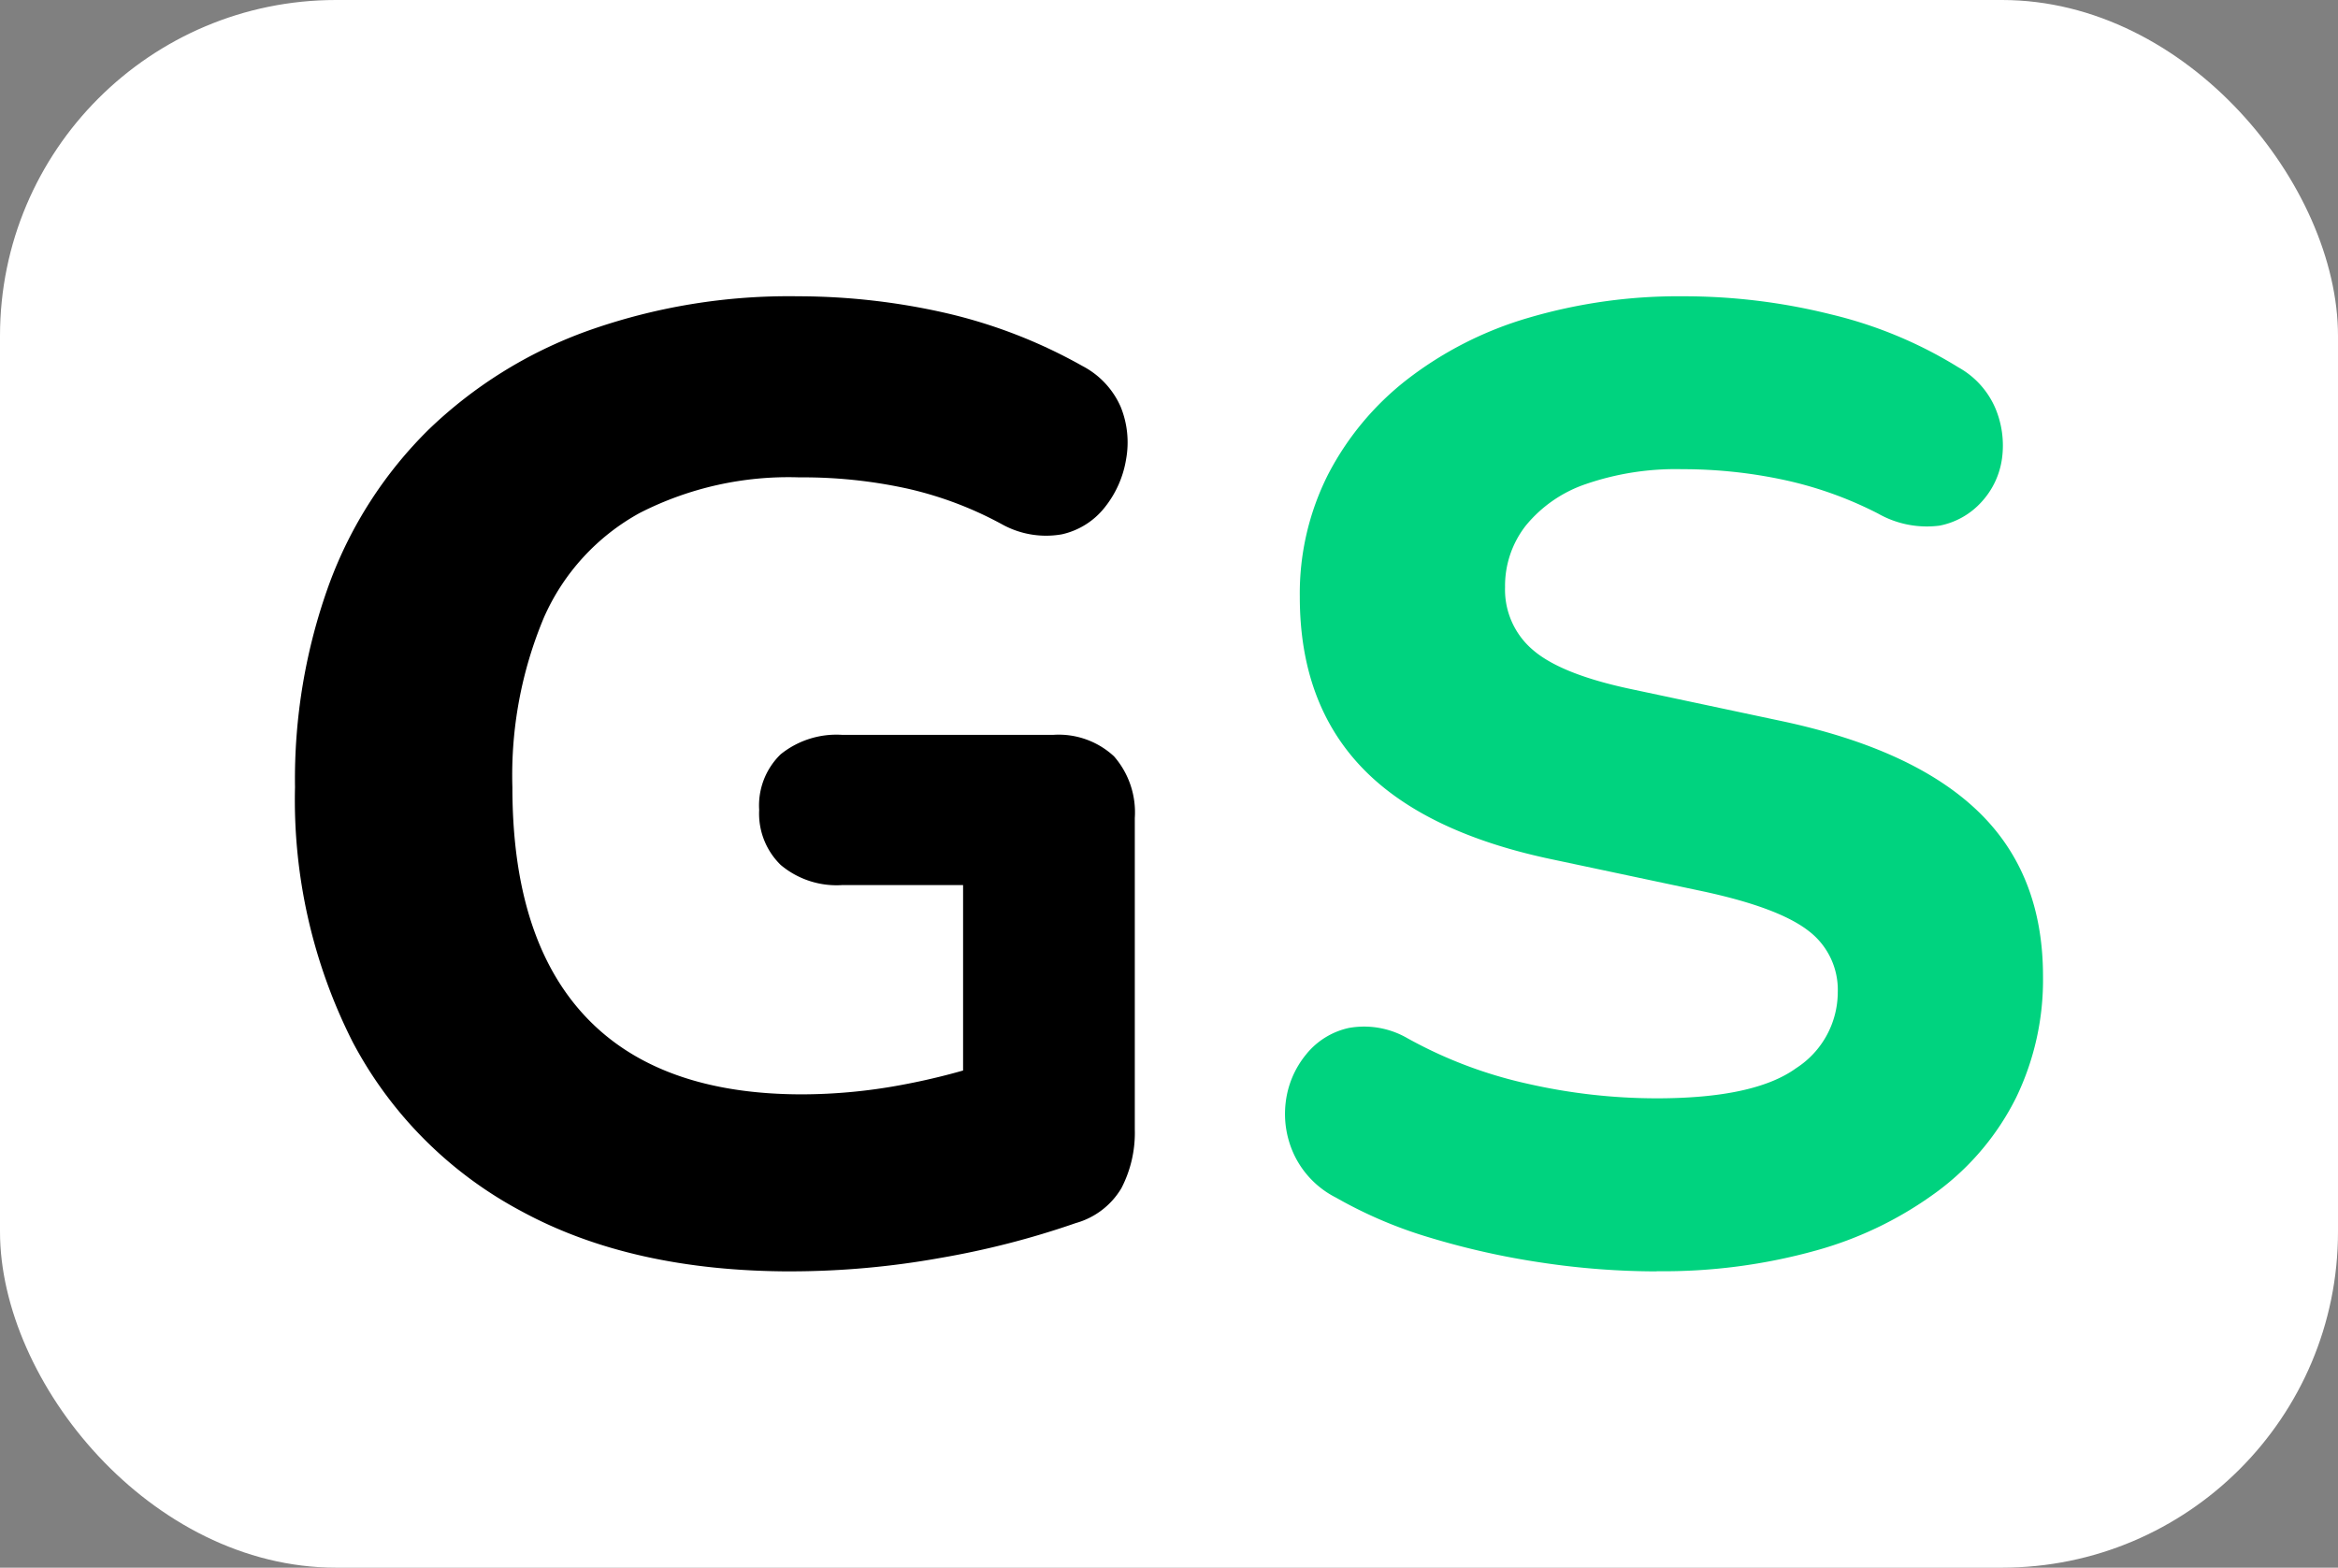
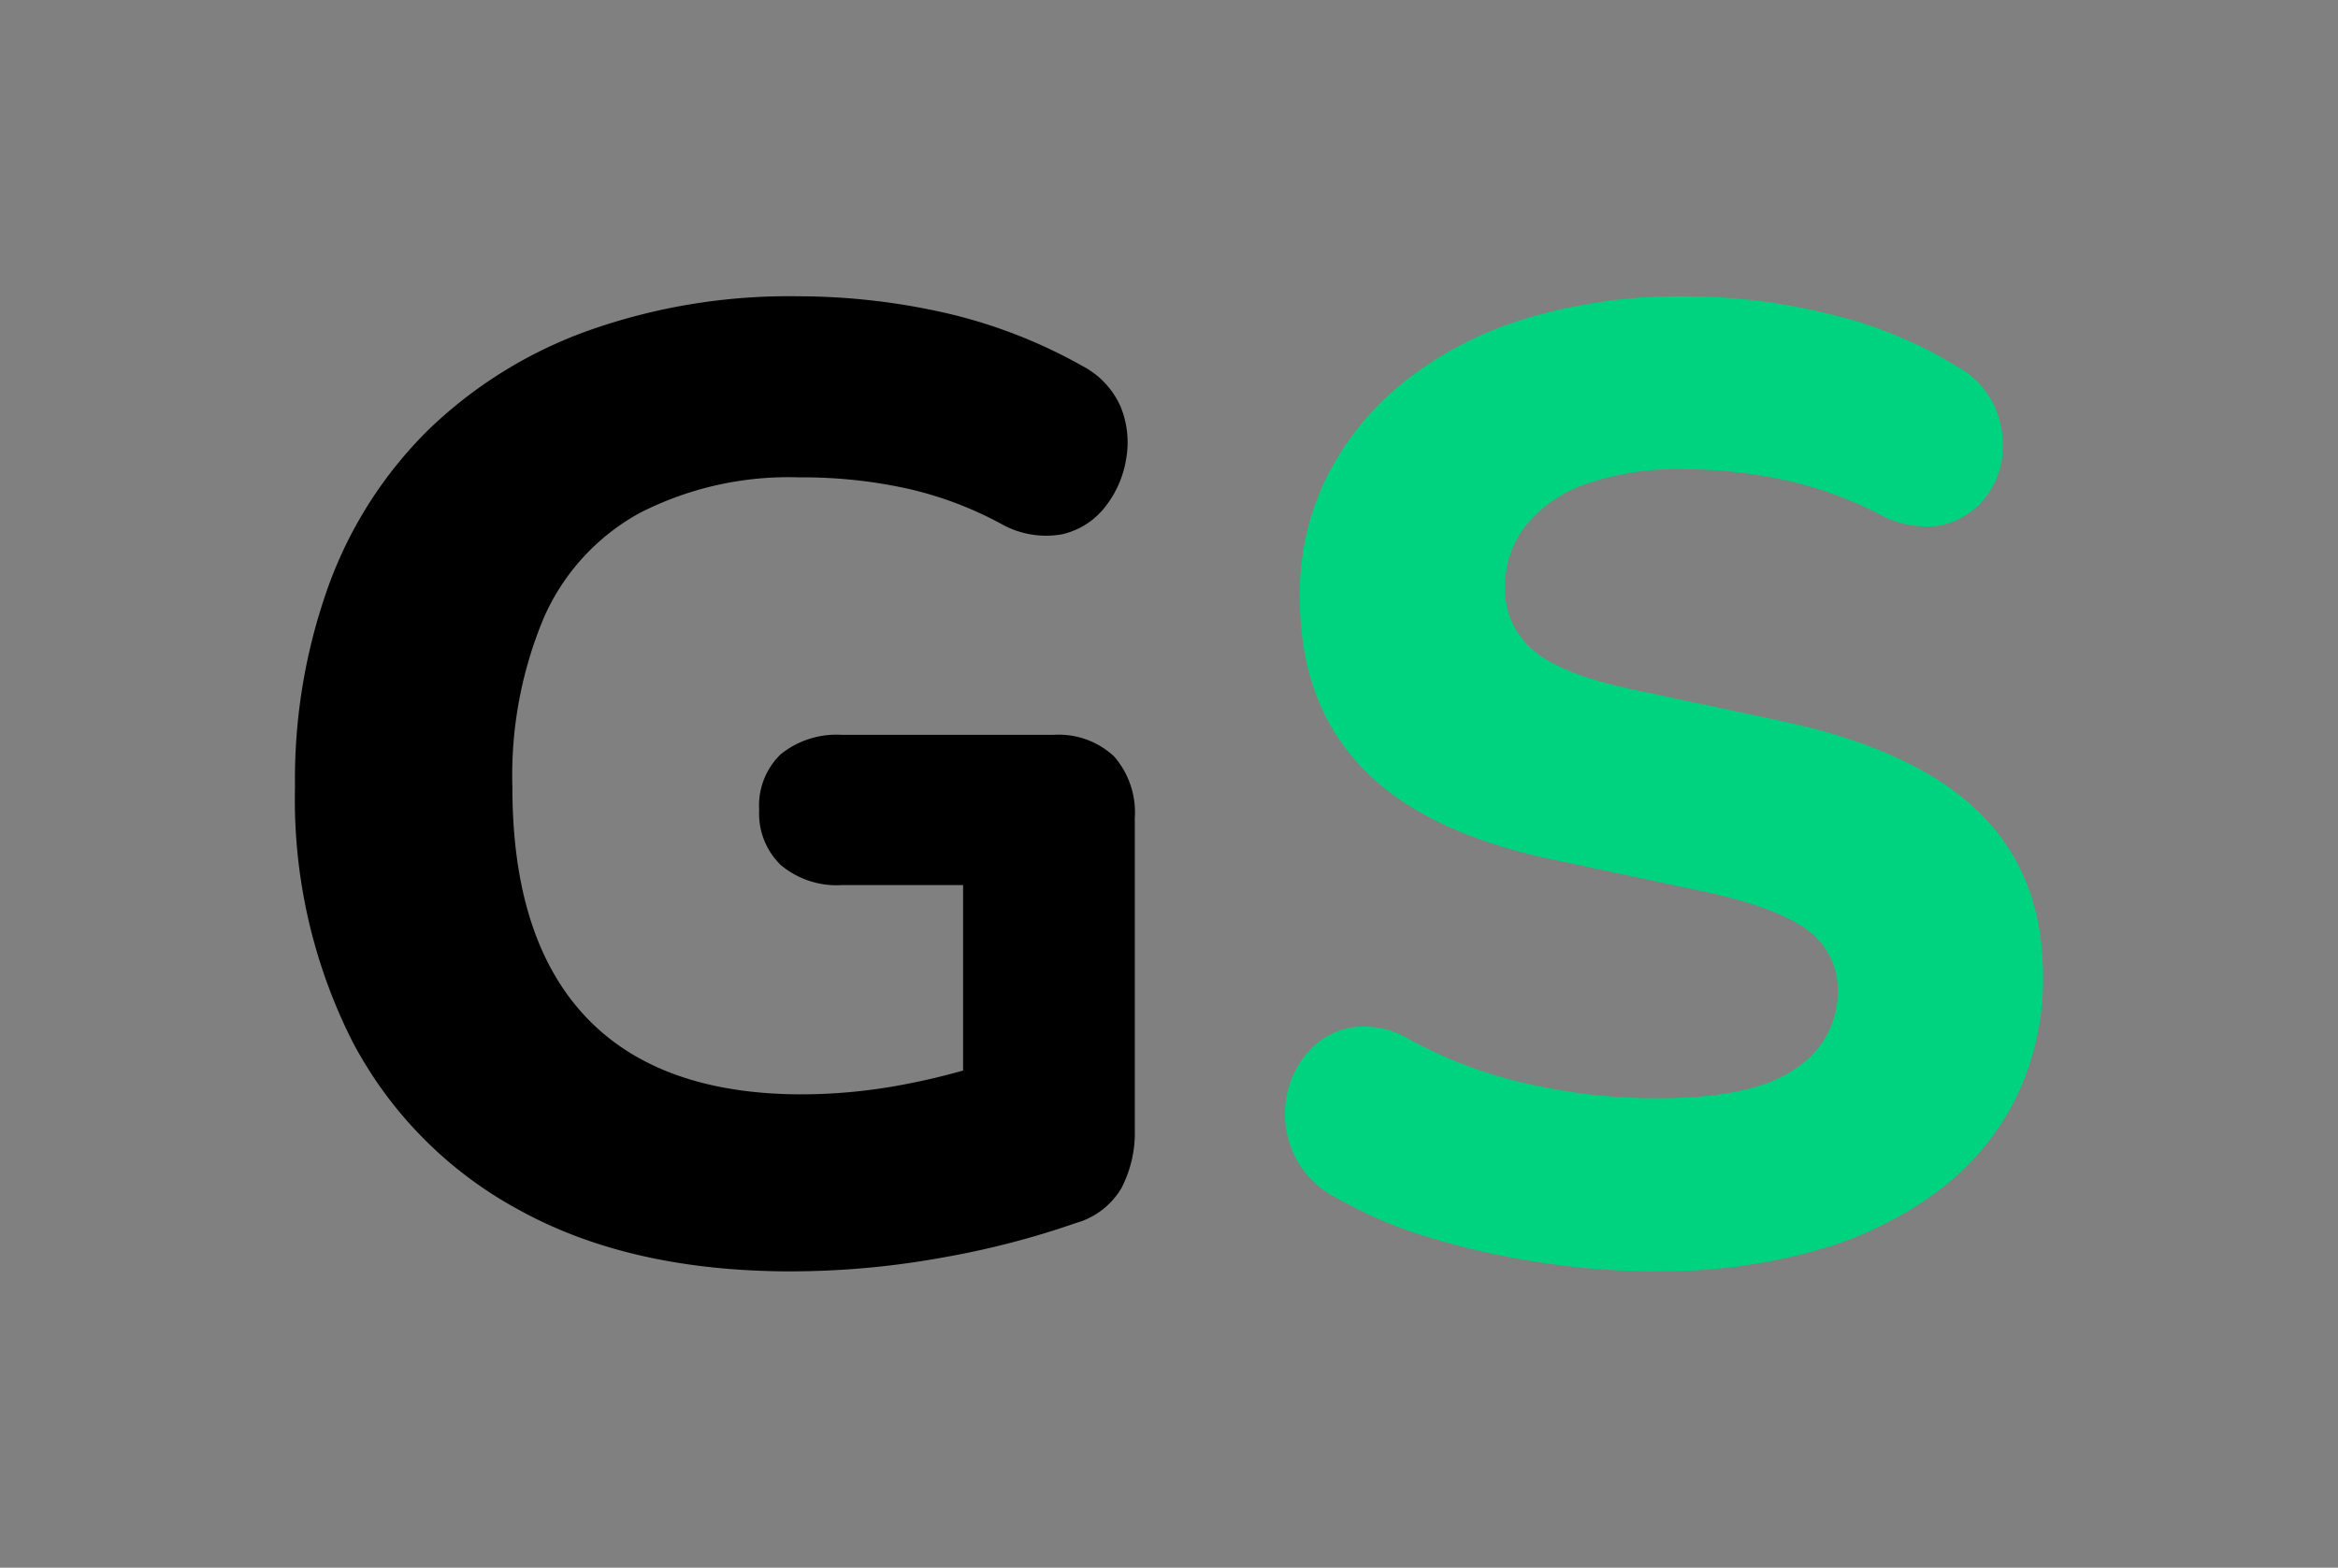
<svg xmlns="http://www.w3.org/2000/svg" width="167" height="112" viewBox="0 0 167 112">
  <rect x="0" y="0" width="167" height="112" fill="#808080" stroke="none" />
  <defs>
    <clipPath id="clip-path">
      <rect id="Rectangle_453" data-name="Rectangle 453" width="124.856" height="69.664" fill="none" />
    </clipPath>
  </defs>
  <g id="favicon" transform="translate(-2705 720)">
-     <rect id="Rectangle_458" data-name="Rectangle 458" width="167" height="112" rx="24" transform="translate(2705 -720)" fill="#fff" />
    <g id="favicon-2" data-name="favicon" transform="translate(2726.072 -698.832)">
      <g id="Groupe_612" data-name="Groupe 612" transform="translate(0 0)" clip-path="url(#clip-path)">
        <path id="Tracé_1217" data-name="Tracé 1217" d="M35.455,69.664q-11.405,0-19.308-4.312A29.01,29.01,0,0,1,4.12,53.278,38.273,38.273,0,0,1,0,35.071,40.831,40.831,0,0,1,2.443,20.554,30.044,30.044,0,0,1,9.534,9.534,31.905,31.905,0,0,1,20.842,2.491,42.865,42.865,0,0,1,35.934,0,47.576,47.576,0,0,1,46.283,1.15a36.6,36.6,0,0,1,9.966,3.833,6,6,0,0,1,2.731,2.923,6.753,6.753,0,0,1,.383,3.738,7.391,7.391,0,0,1-1.533,3.448,5.386,5.386,0,0,1-3.066,1.916A6.488,6.488,0,0,1,50.5,16.29a26.171,26.171,0,0,0-6.708-2.539,34.7,34.7,0,0,0-7.762-.814,23.35,23.35,0,0,0-11.4,2.539,15.764,15.764,0,0,0-6.851,7.474,29.12,29.12,0,0,0-2.252,12.122q0,10.829,5.222,16.386t15.475,5.558a39.05,39.05,0,0,0,7.091-.671A47.513,47.513,0,0,0,50.5,54.428L47.72,60.464v-18.4H39.1a6.2,6.2,0,0,1-4.408-1.437A5.121,5.121,0,0,1,33.155,36.7a5.091,5.091,0,0,1,1.533-3.977A6.35,6.35,0,0,1,39.1,31.334H54.14a5.806,5.806,0,0,1,4.36,1.533,6.087,6.087,0,0,1,1.485,4.408V59.507a8.586,8.586,0,0,1-.958,4.215,5.516,5.516,0,0,1-3.258,2.491,60.682,60.682,0,0,1-9.678,2.491,60.568,60.568,0,0,1-10.636.958" transform="translate(0 0)" />
        <path id="Tracé_1218" data-name="Tracé 1218" d="M85.583,69.664a55.487,55.487,0,0,1-8.193-.623,55.627,55.627,0,0,1-7.953-1.773,31.777,31.777,0,0,1-6.756-2.873,6.609,6.609,0,0,1-2.971-3.02,6.845,6.845,0,0,1-.623-3.785,6.61,6.61,0,0,1,1.437-3.4,5.391,5.391,0,0,1,3.066-1.916,6.172,6.172,0,0,1,4.168.719,31.7,31.7,0,0,0,8.576,3.258A41.588,41.588,0,0,0,85.583,57.3q6.995,0,9.966-2.156a6.468,6.468,0,0,0,2.971-5.414,5.28,5.28,0,0,0-2.108-4.408q-2.109-1.63-7.378-2.779L78.2,40.246q-9.2-1.915-13.656-6.564T60.094,21.464a18.852,18.852,0,0,1,2.012-8.72,20.549,20.549,0,0,1,5.654-6.8,26.129,26.129,0,0,1,8.672-4.408A37.892,37.892,0,0,1,87.5,0,43.3,43.3,0,0,1,98.04,1.294a30.862,30.862,0,0,1,9.1,3.785A6.083,6.083,0,0,1,109.778,8a6.87,6.87,0,0,1,.479,3.544,5.733,5.733,0,0,1-1.437,3.114,5.442,5.442,0,0,1-3.018,1.726,7.044,7.044,0,0,1-4.408-.864,27.208,27.208,0,0,0-6.708-2.4,34.421,34.421,0,0,0-7.283-.767,19.69,19.69,0,0,0-6.851,1.054,9.479,9.479,0,0,0-4.312,2.972,6.985,6.985,0,0,0-1.485,4.407,5.646,5.646,0,0,0,2.012,4.5q2.012,1.725,6.994,2.779l10.829,2.3q9.389,2.012,13.99,6.469t4.6,11.737a19.312,19.312,0,0,1-1.918,8.672,18.781,18.781,0,0,1-5.557,6.66,26.431,26.431,0,0,1-8.72,4.264,40.629,40.629,0,0,1-11.4,1.485" transform="translate(11.677 0)" fill="#00d37f" />
      </g>
    </g>
  </g>
</svg>